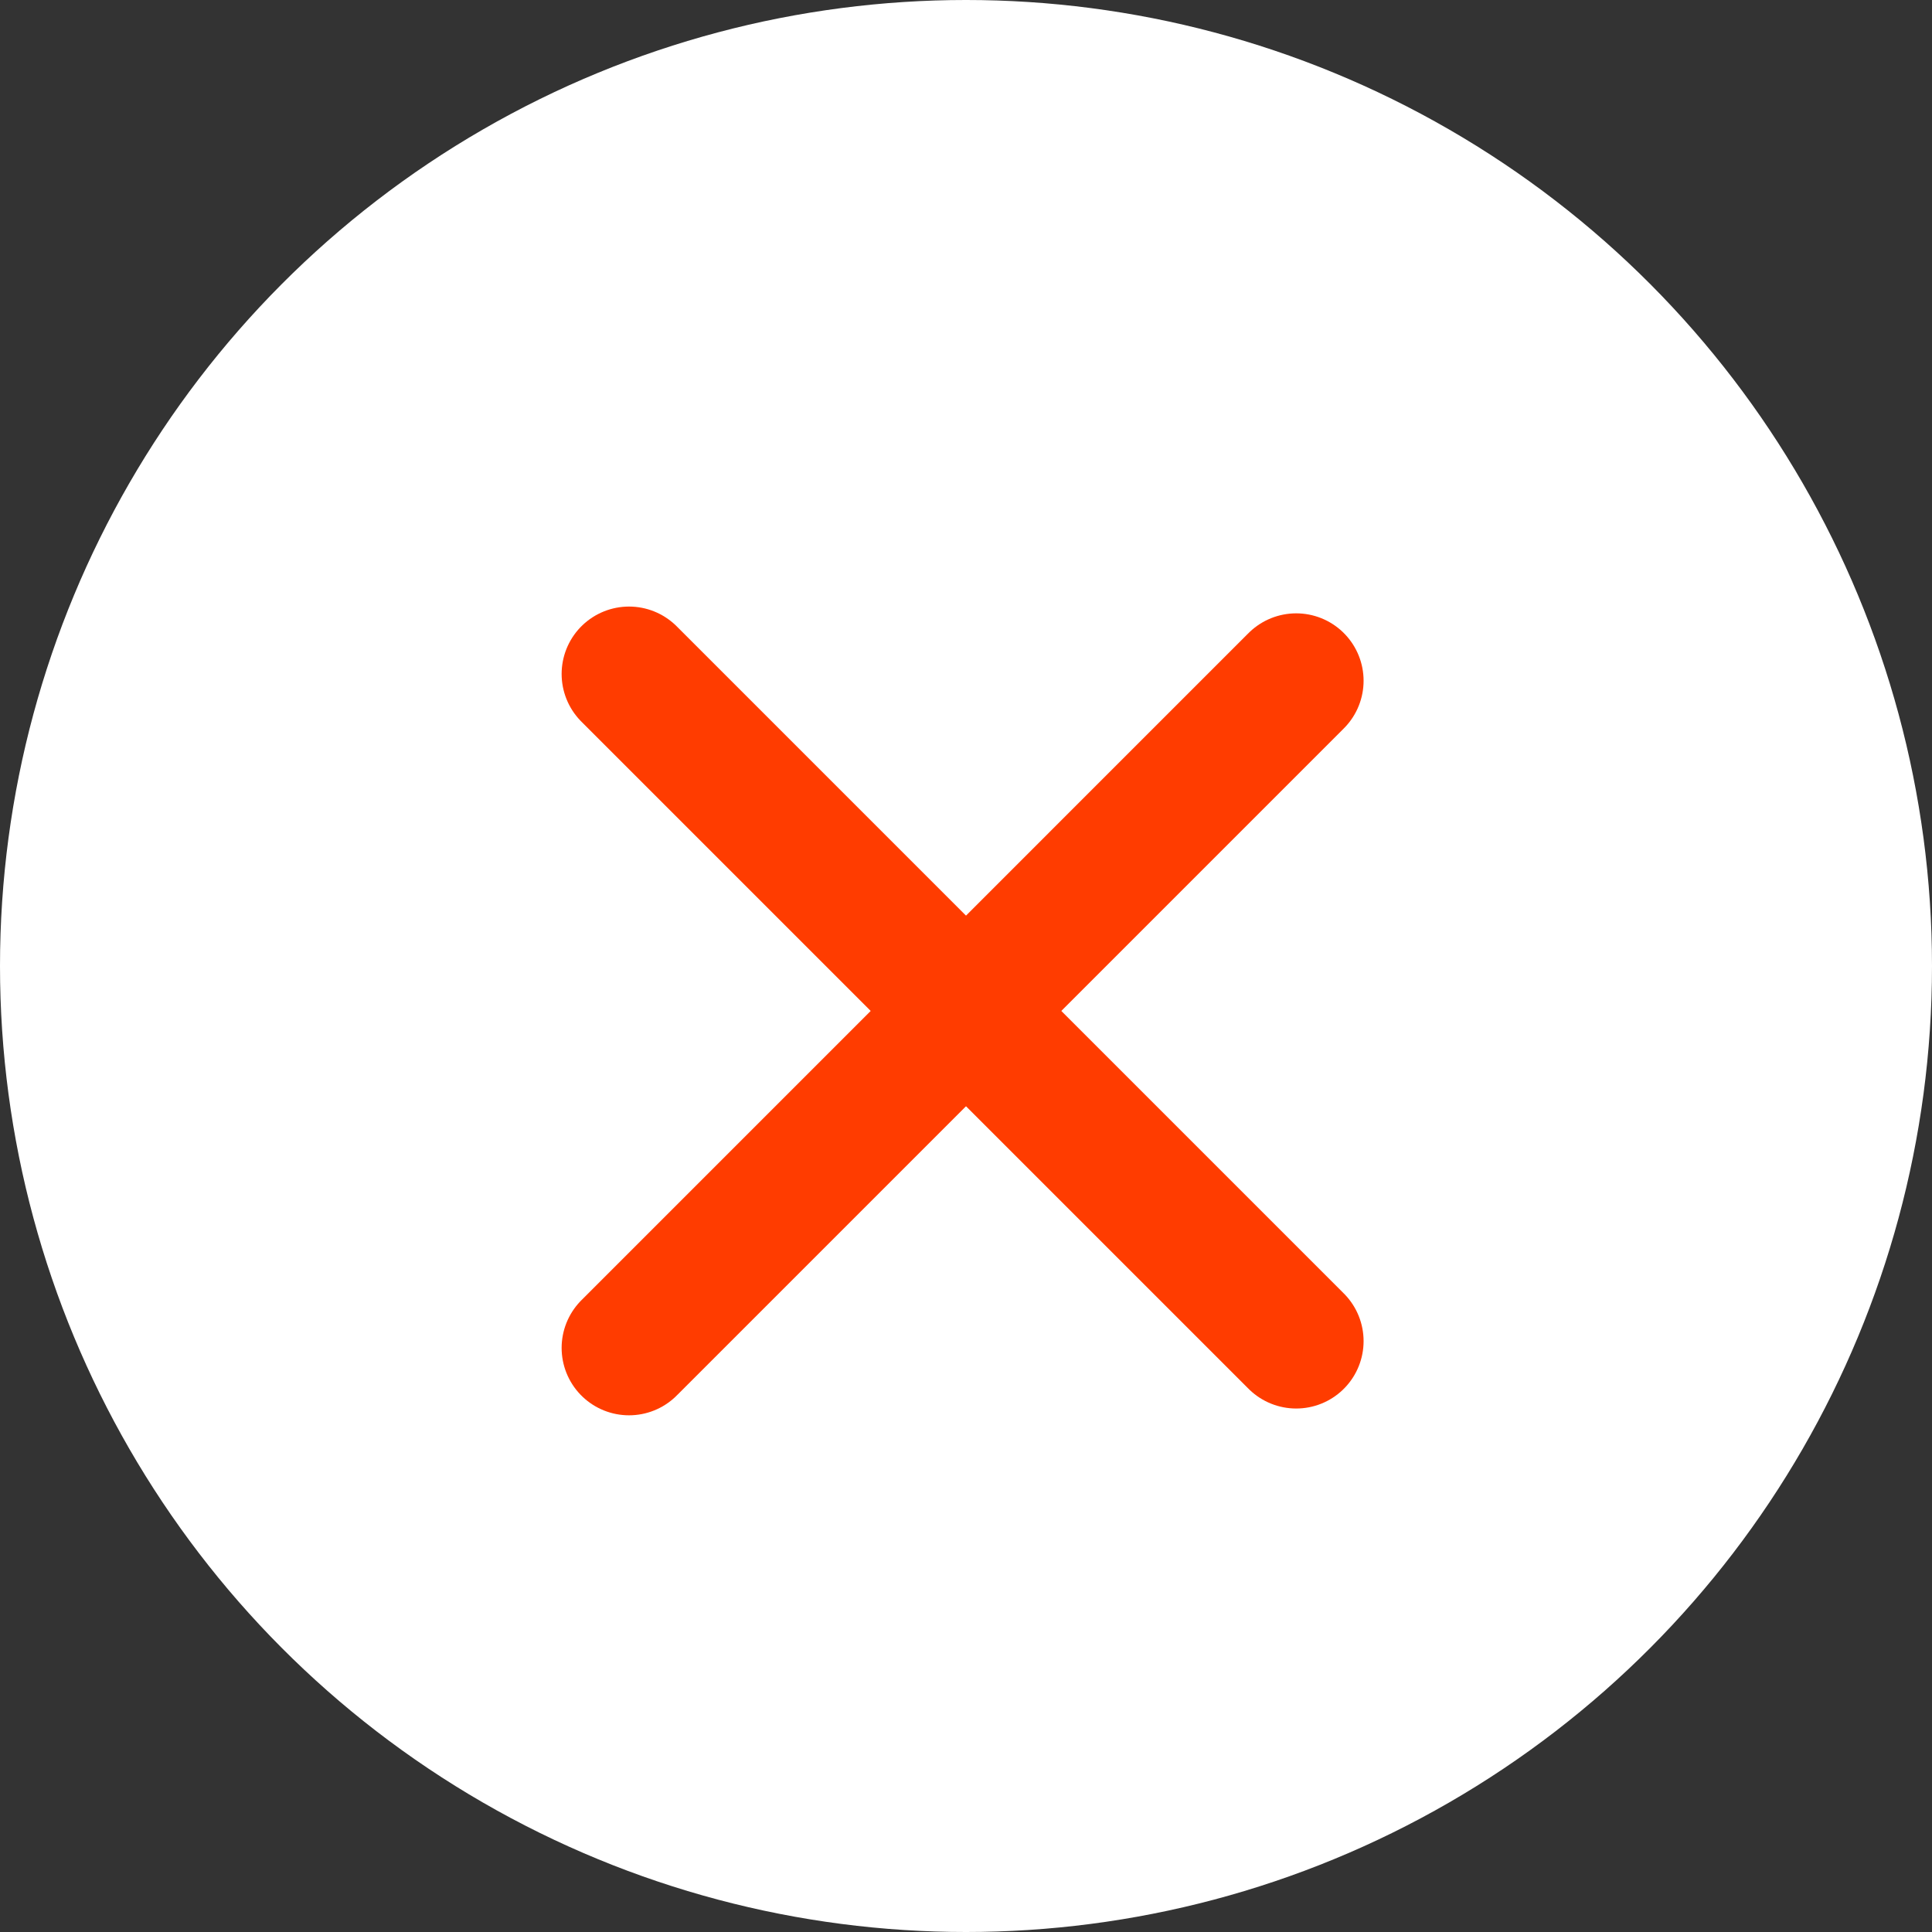
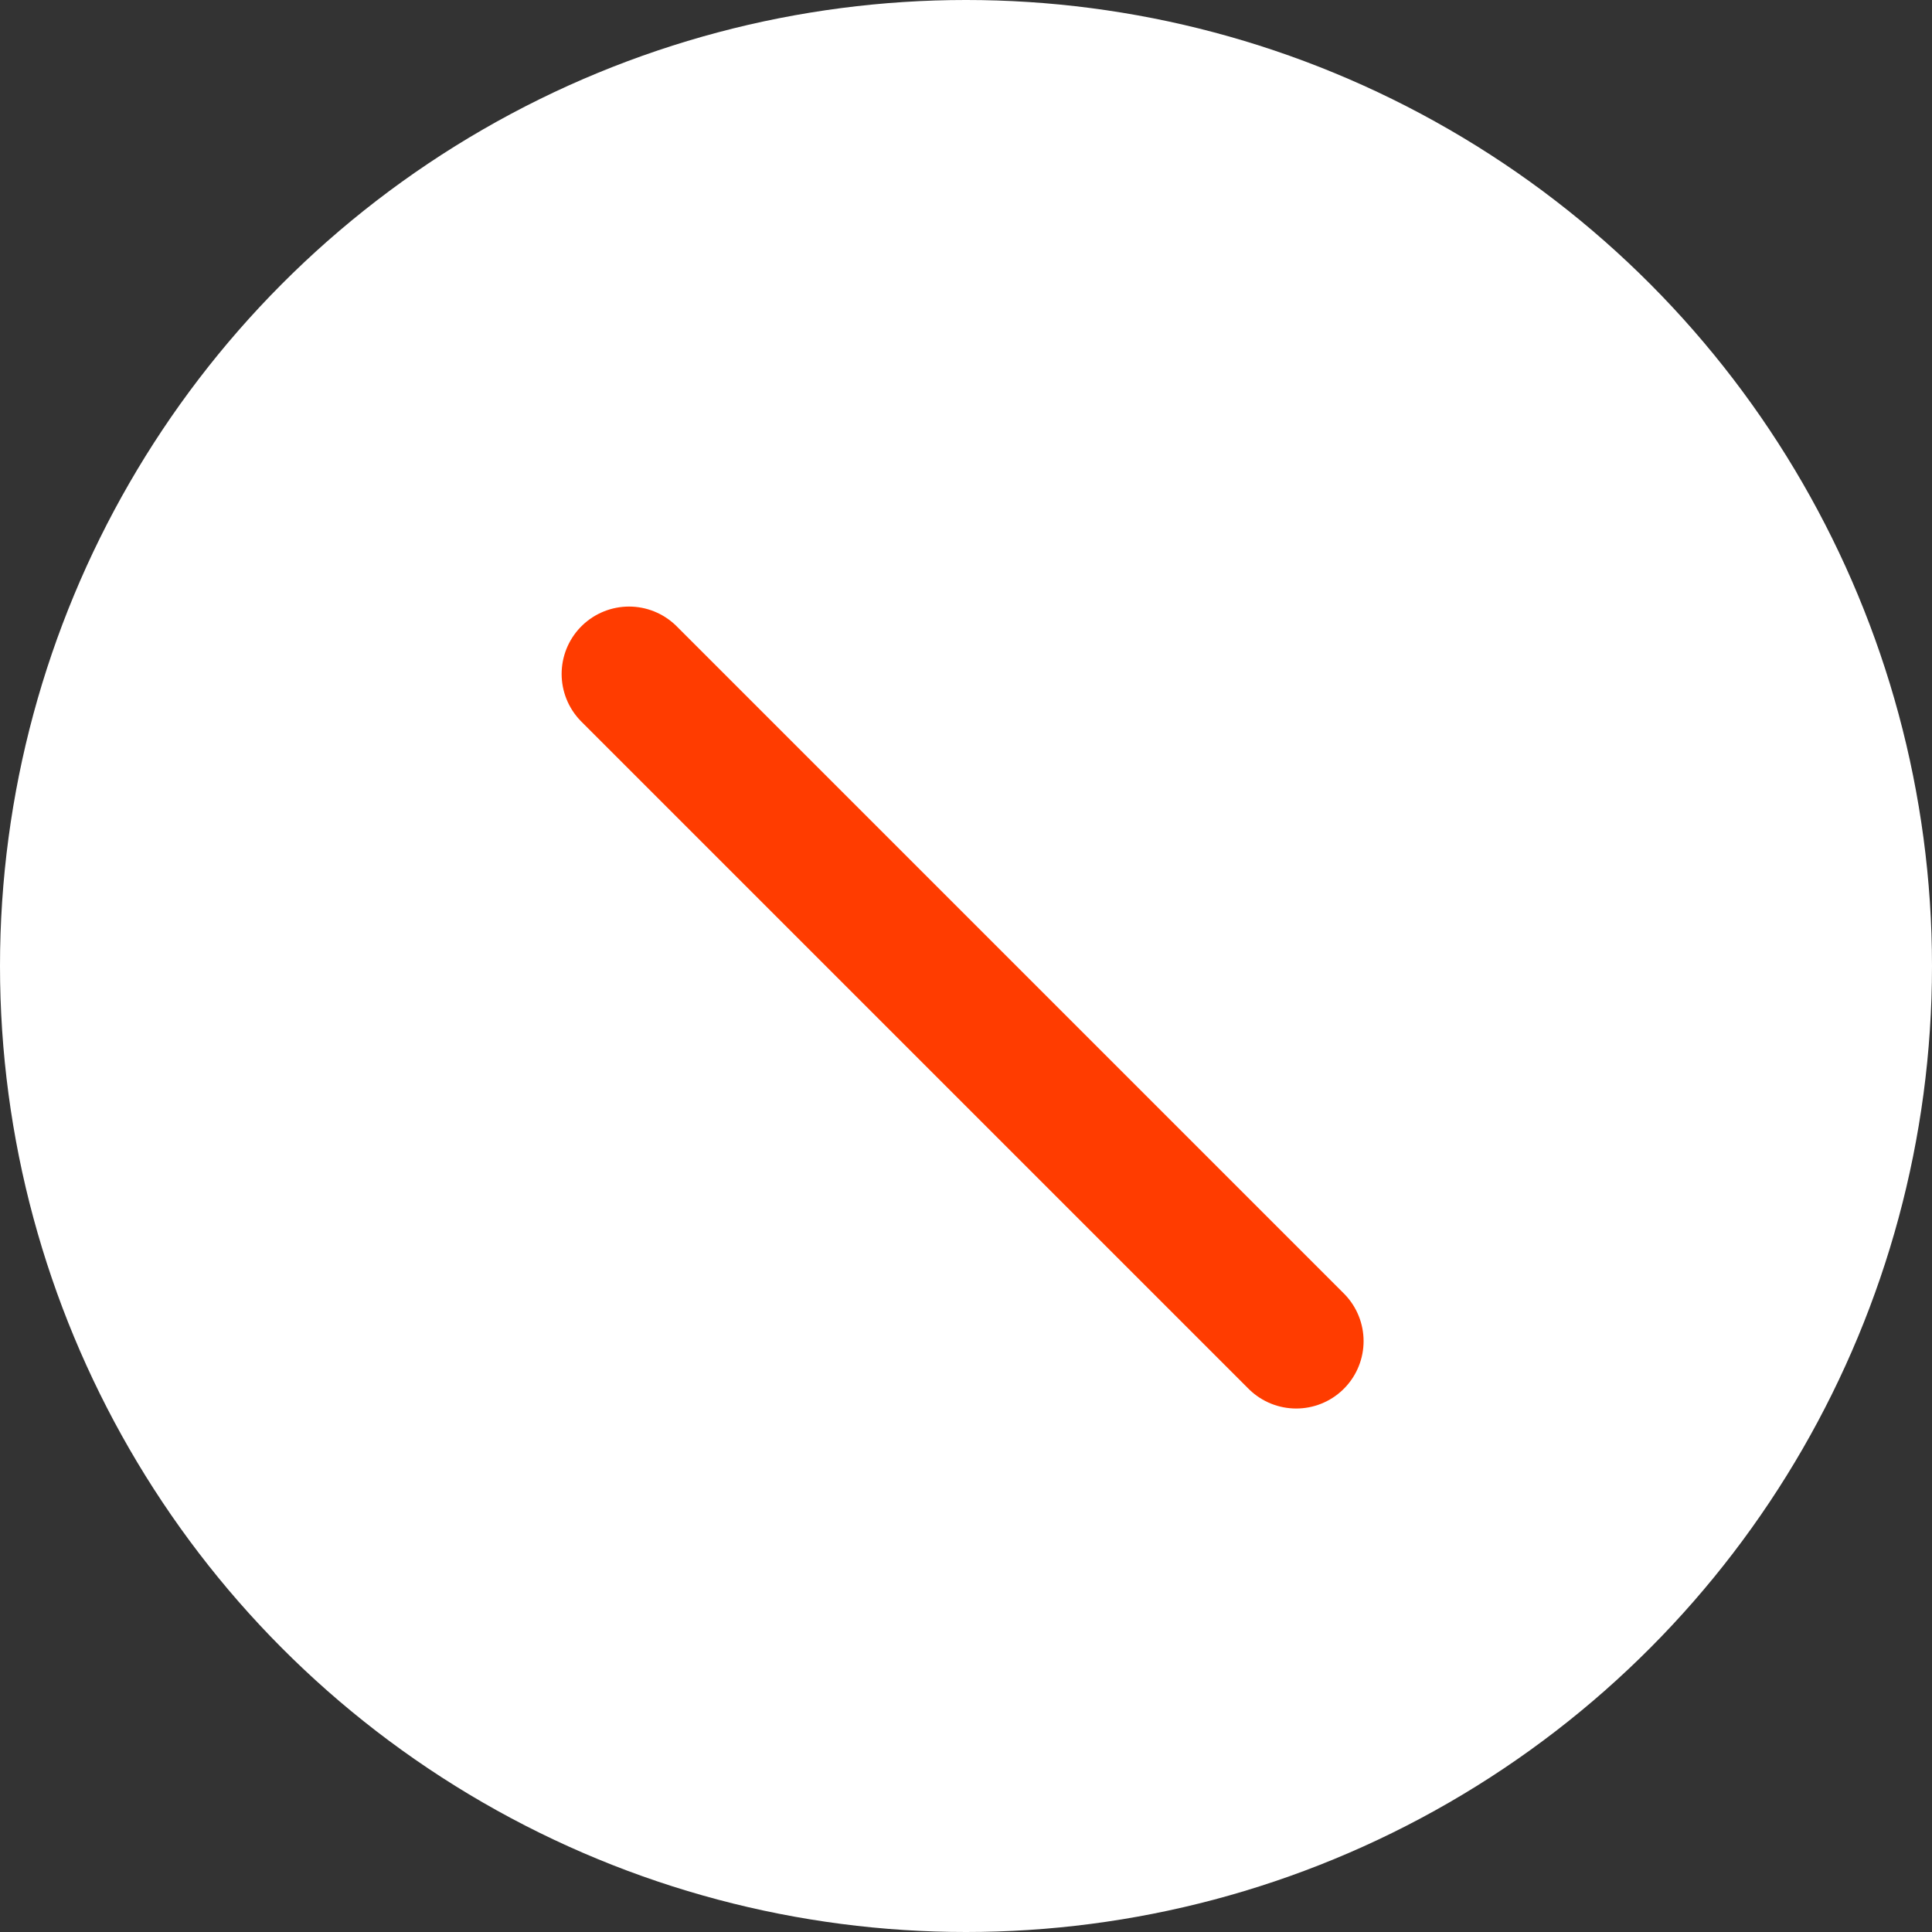
<svg xmlns="http://www.w3.org/2000/svg" width="43" height="43" viewBox="0 0 43 43" fill="none">
  <rect x="0" y="0" width="43" height="43" fill="#333333" stroke="none" />
  <circle cx="21.5" cy="21.5" r="21.5" fill="white" />
  <path d="M14 15L28.849 29.849" stroke="#FF3C00" stroke-width="3" stroke-linecap="round" />
-   <path d="M14 30L28.849 15.151" stroke="#FF3C00" stroke-width="3" stroke-linecap="round" />
</svg>